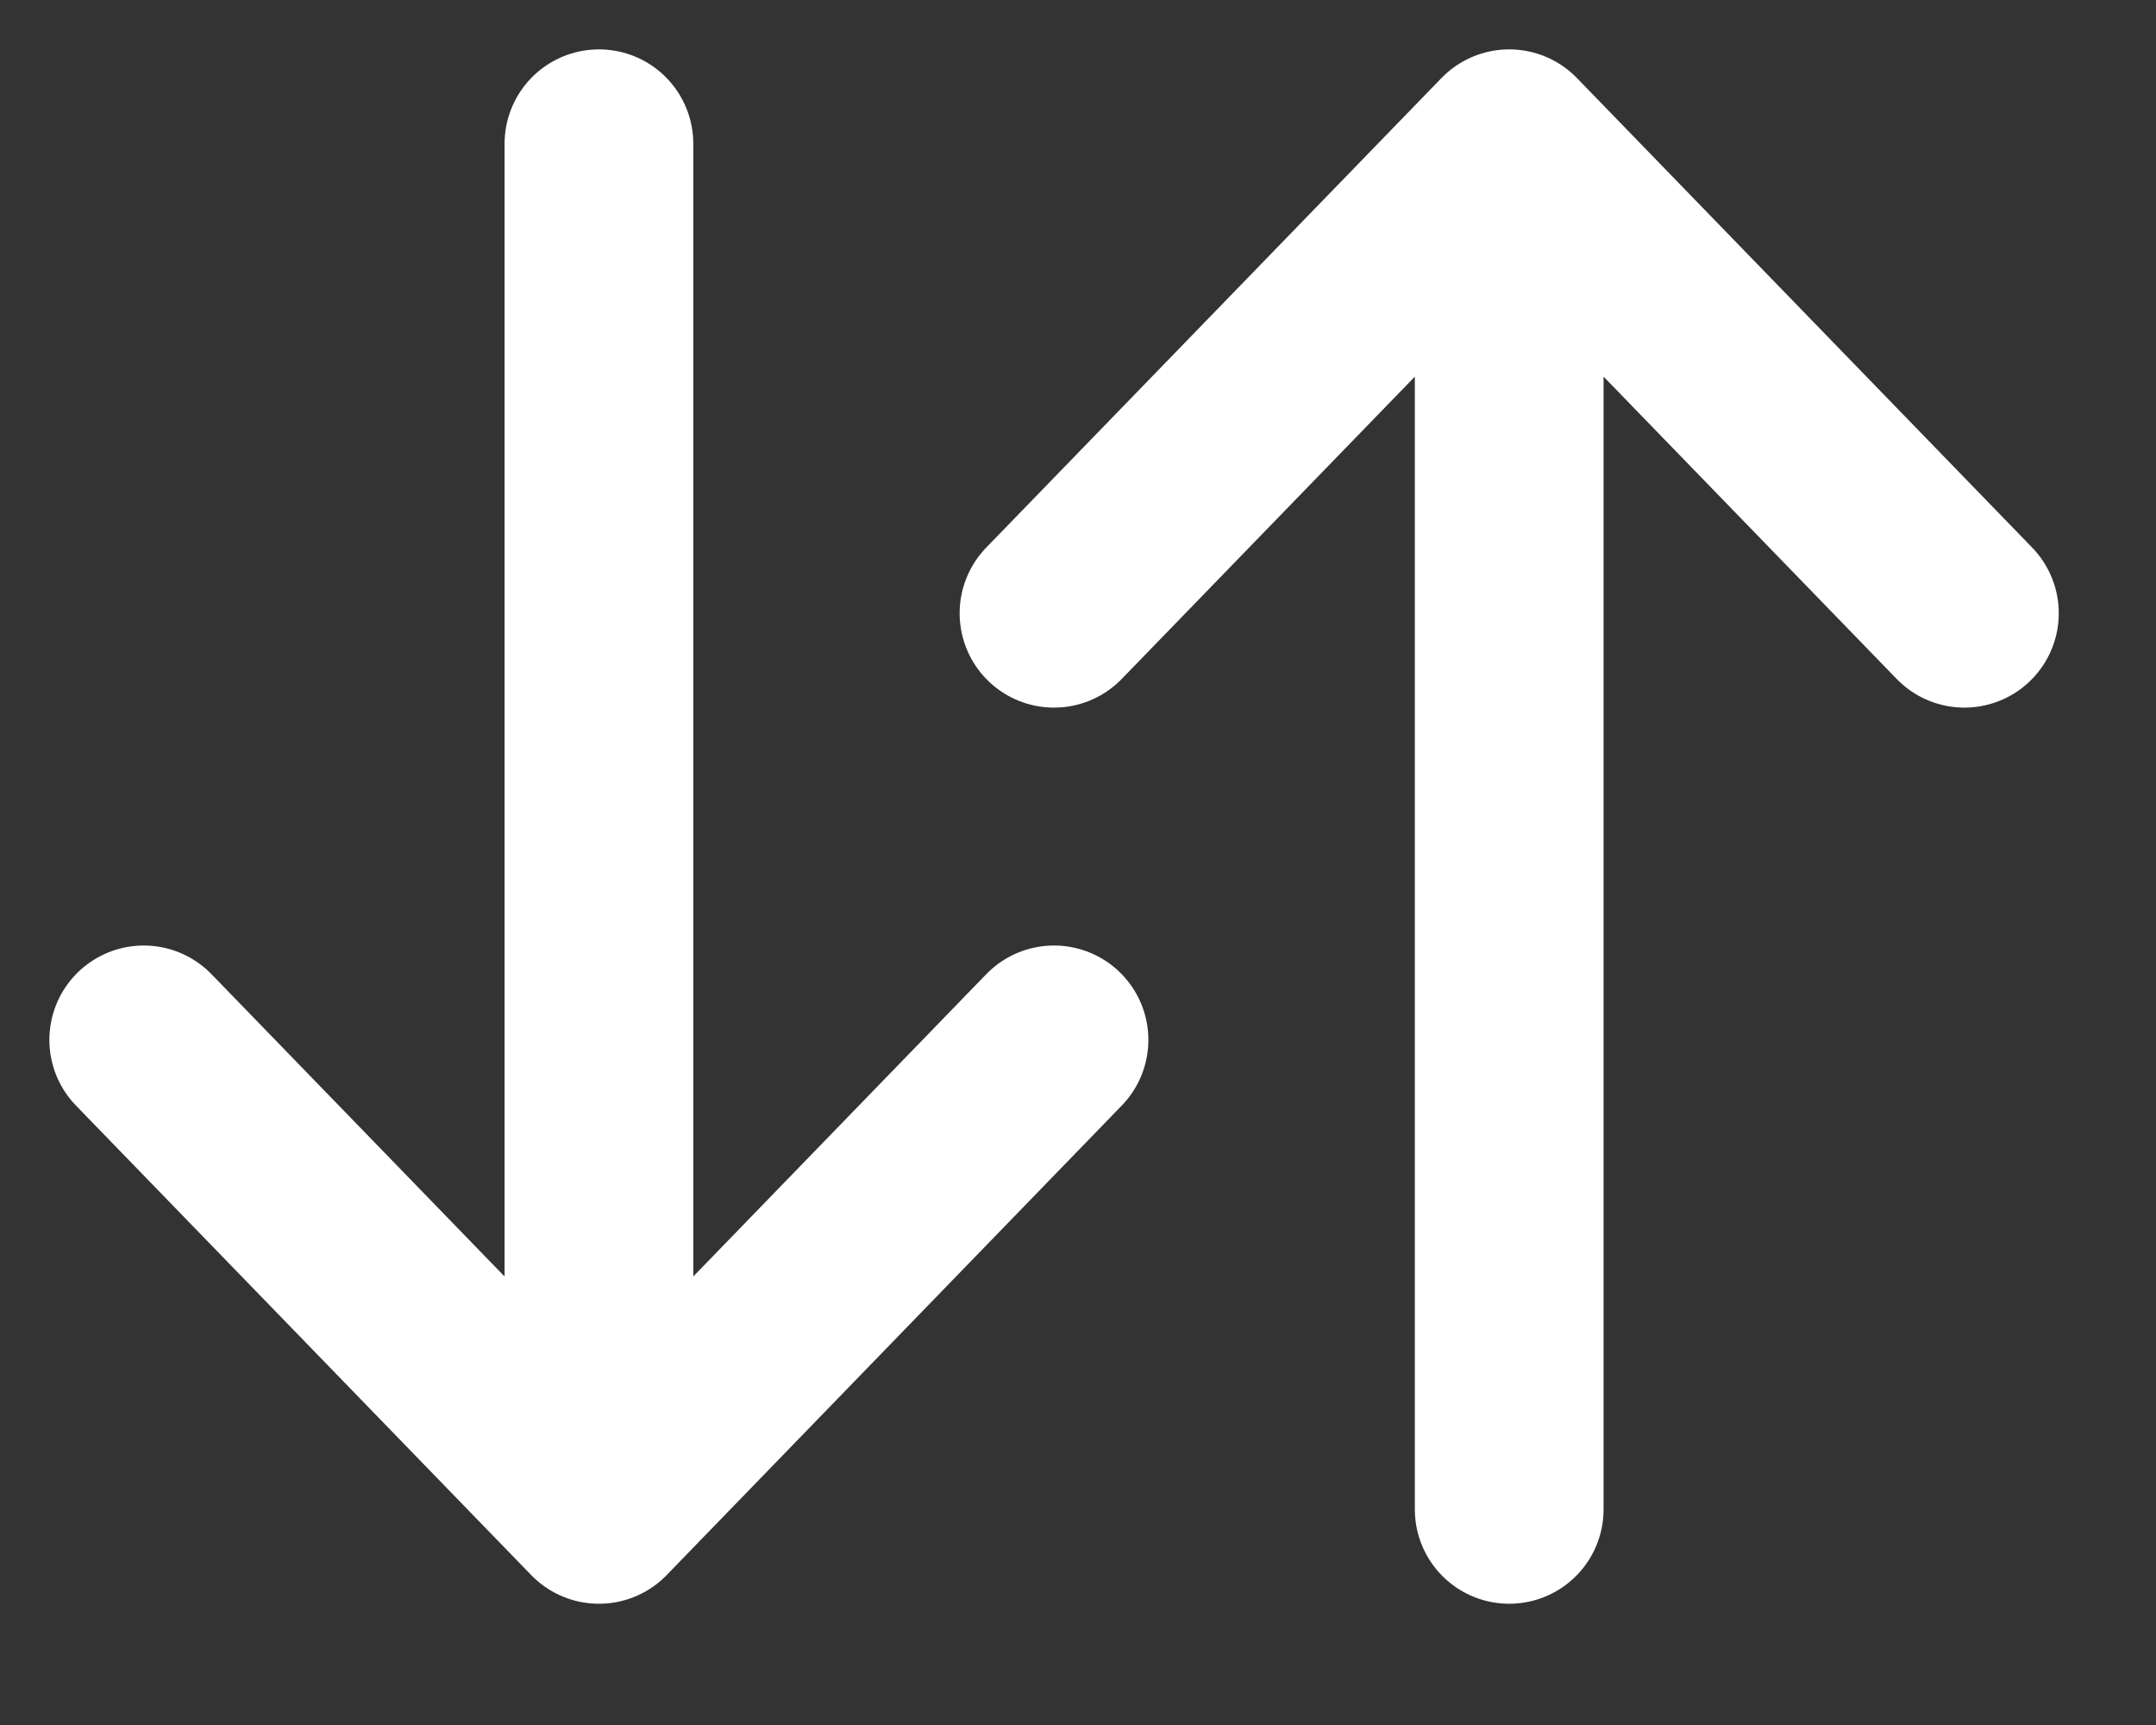
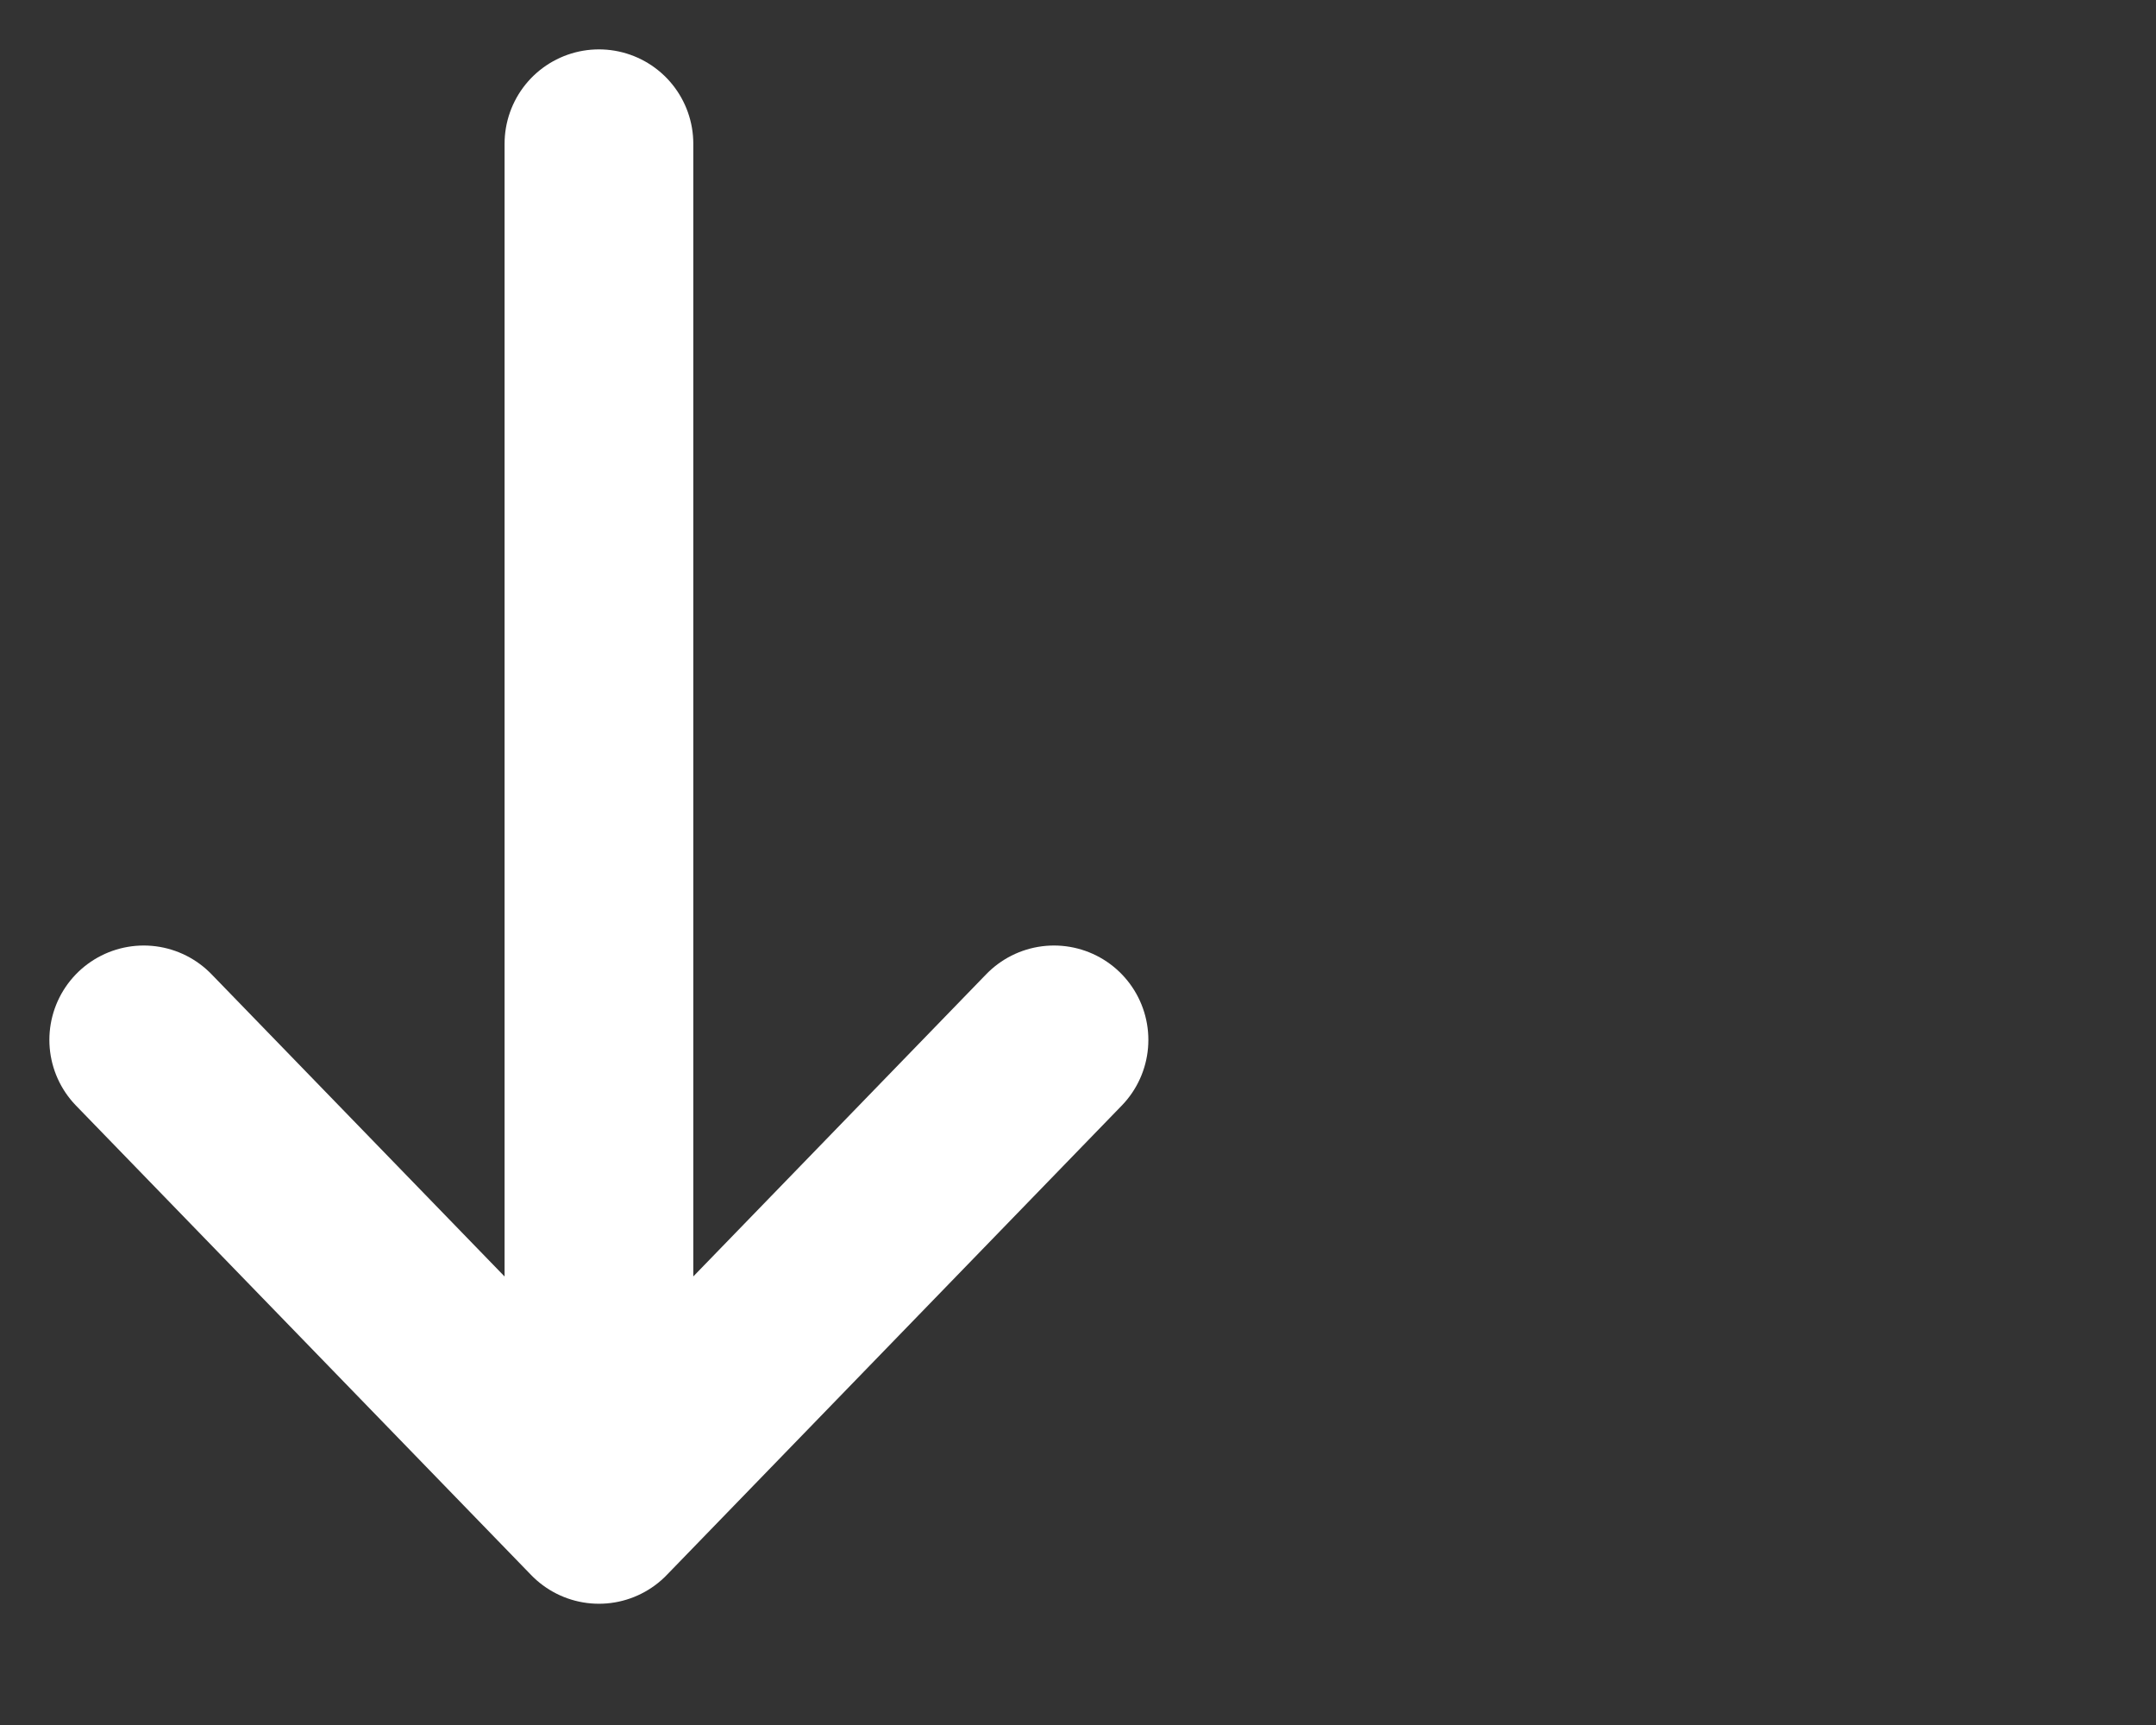
<svg xmlns="http://www.w3.org/2000/svg" width="15" height="12" viewBox="0 0 15 12" fill="none">
  <rect x="0" y="0" width="15" height="12" fill="#333333" stroke="none" />
-   <path d="M10.5 10.5V1M10.5 1L13.667 4.266M10.5 1L7.333 4.266" stroke="white" stroke-width="1.313" stroke-linecap="round" stroke-linejoin="round" />
  <path d="M4.167 1V10.5M4.167 10.5L7.333 7.234M4.167 10.5L1 7.234" stroke="white" stroke-width="1.313" stroke-linecap="round" stroke-linejoin="round" />
</svg>